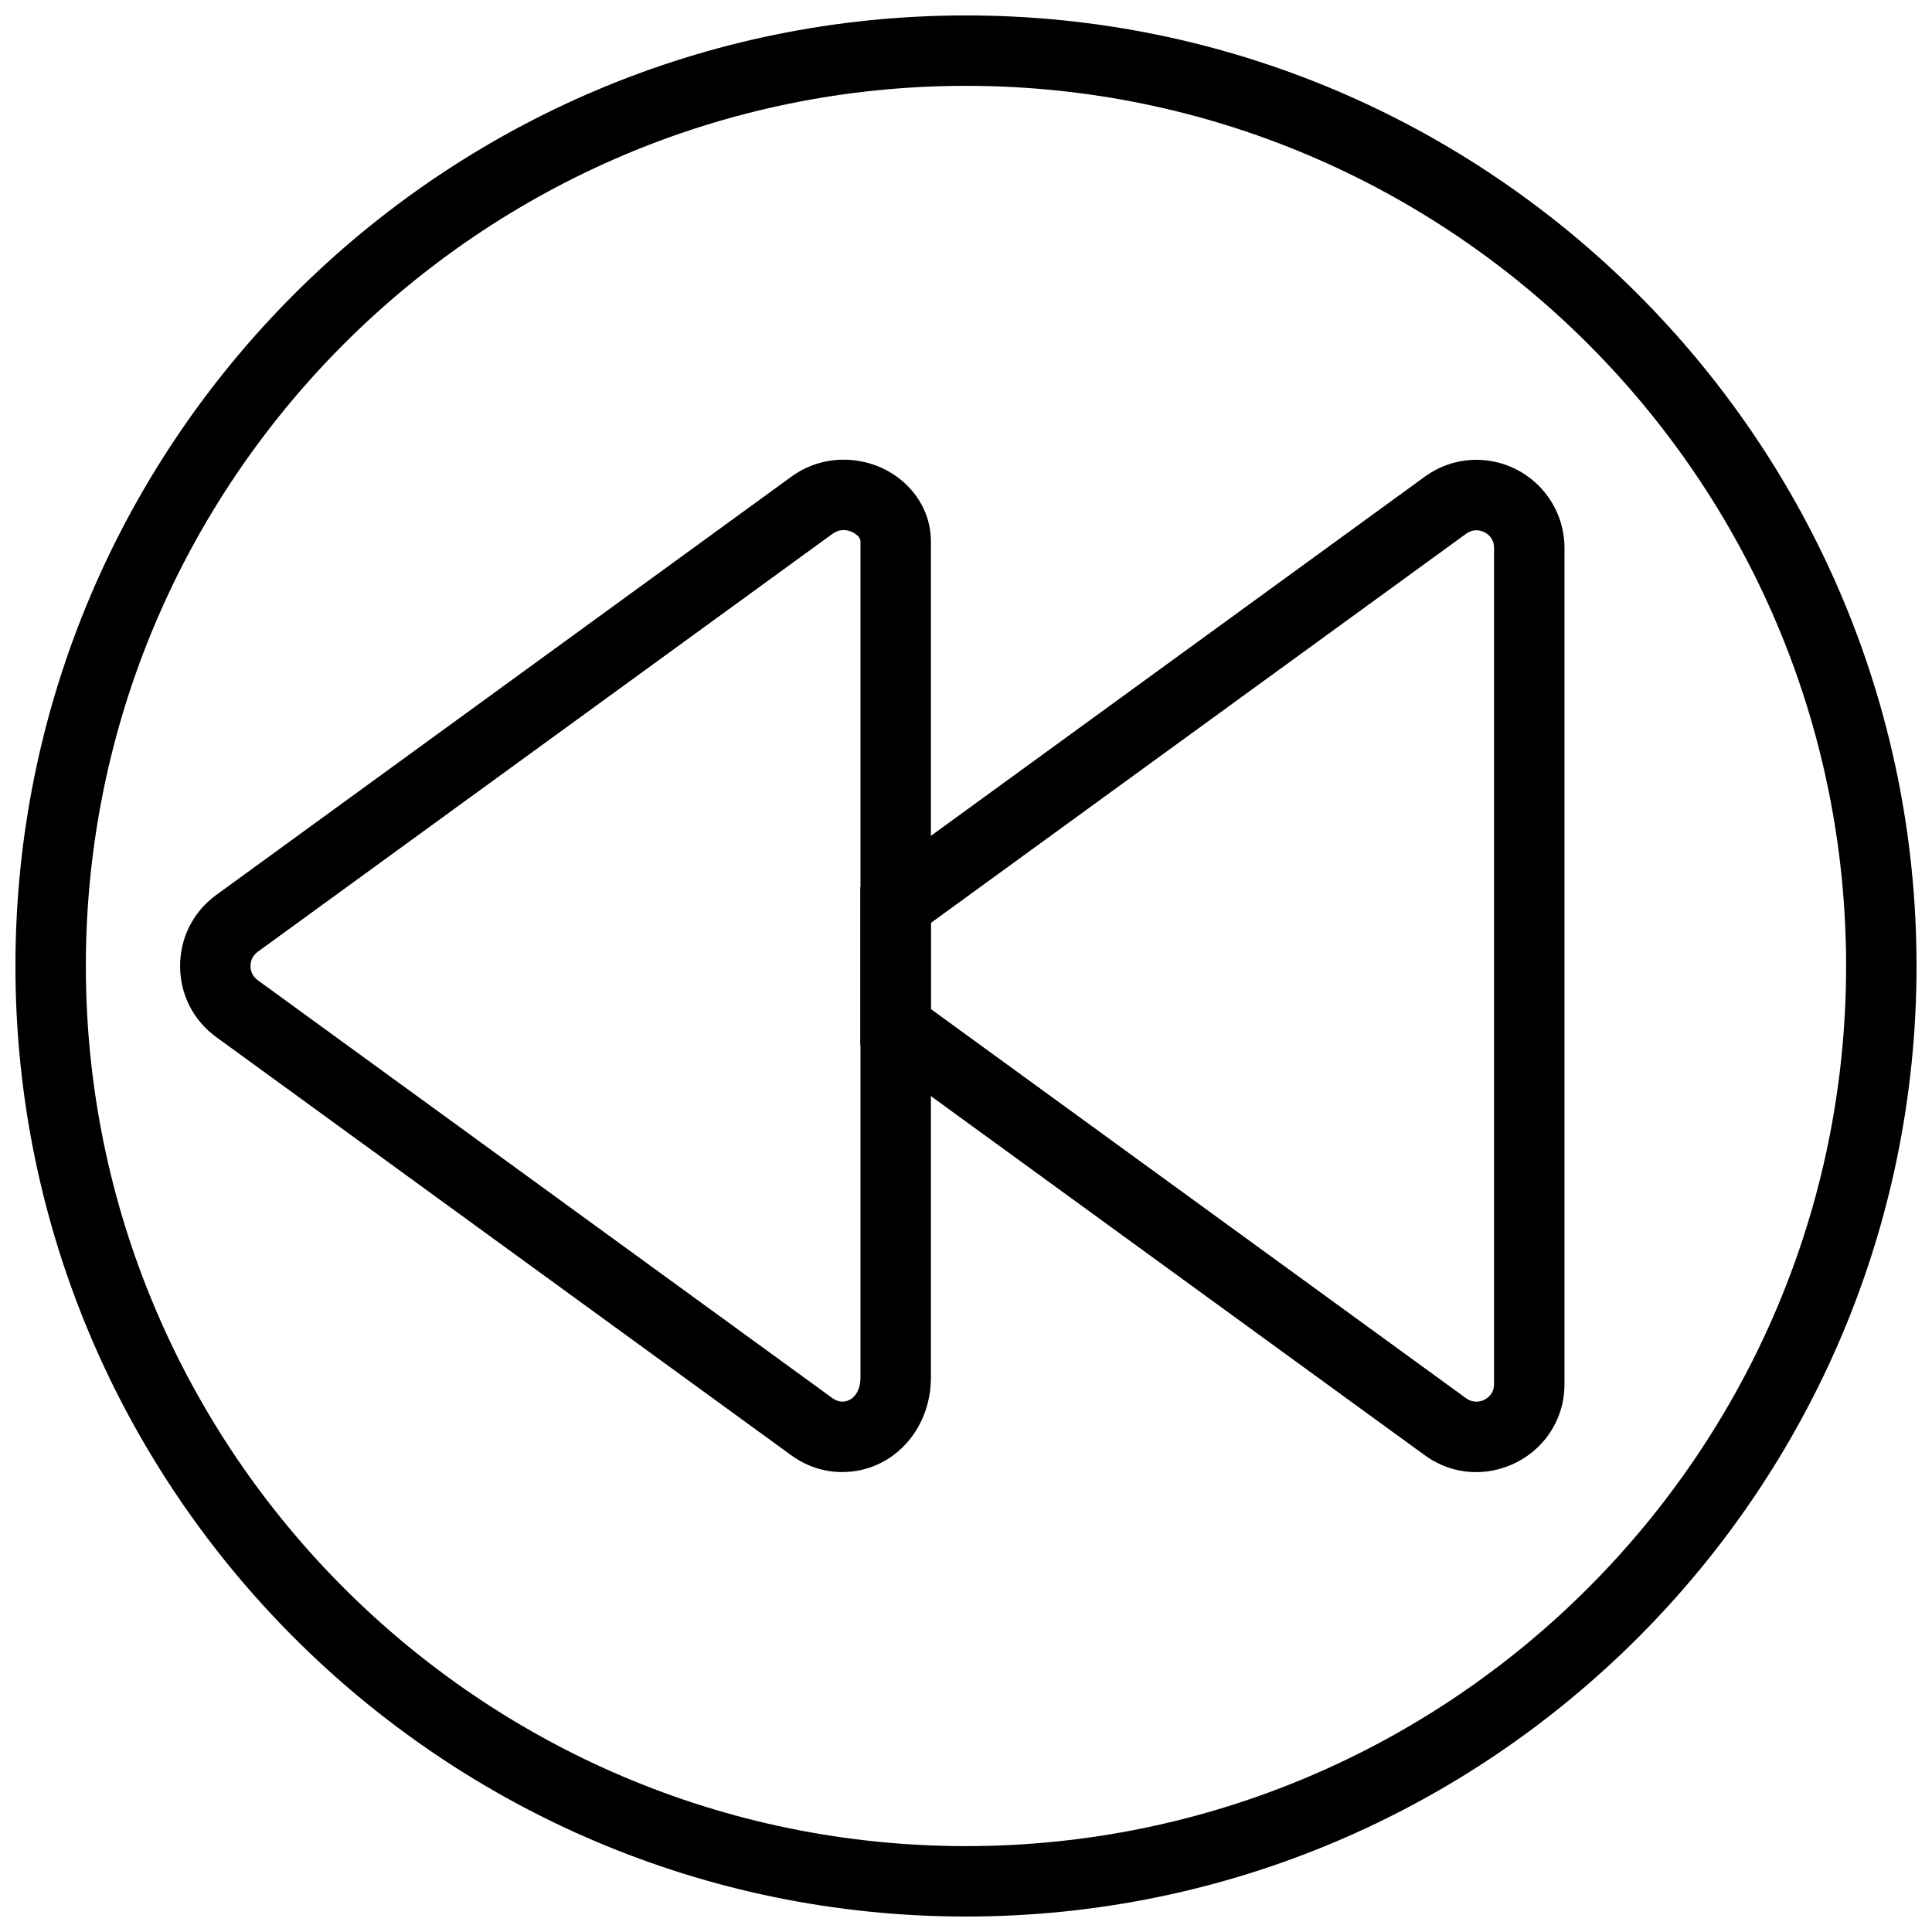
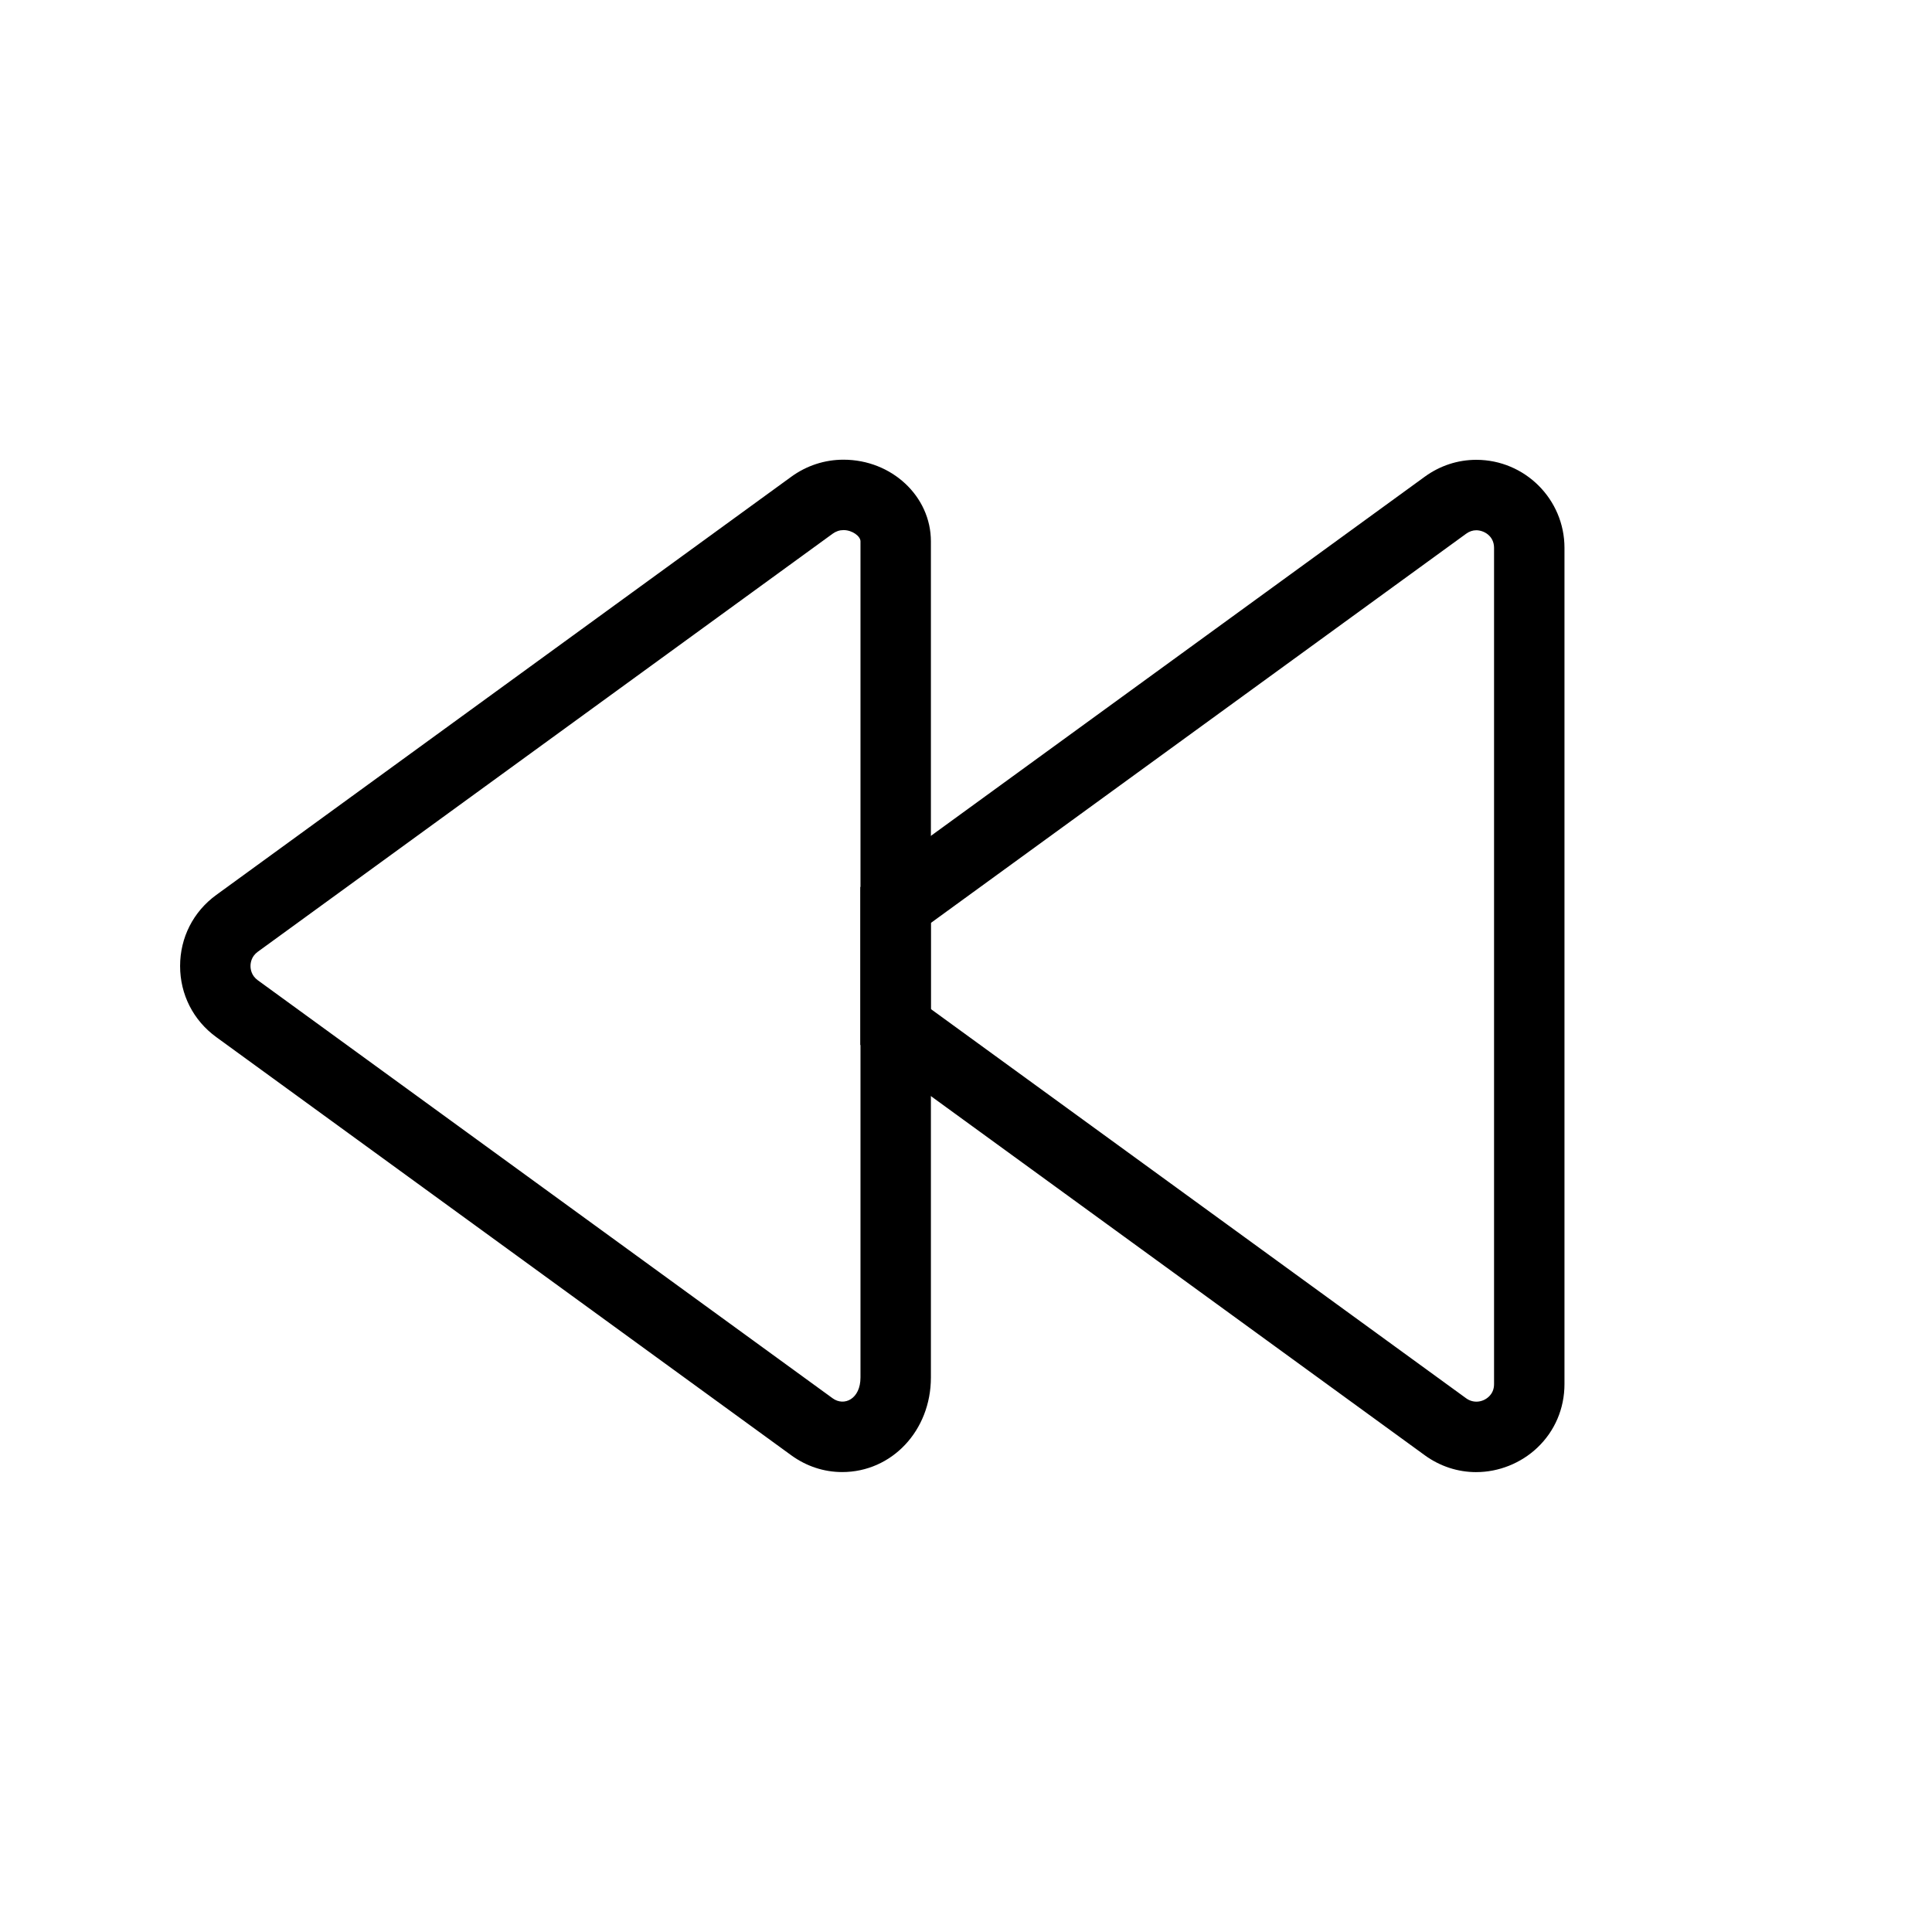
<svg xmlns="http://www.w3.org/2000/svg" width="800px" height="800px" version="1.1" viewBox="144 144 512 512">
  <defs>
    <clipPath id="a">
      <path d="m148.09 148.09h503.81v503.81h-503.81z" />
    </clipPath>
  </defs>
  <g clip-path="url(#a)">
-     <path d="m400 651.9c-138.9 0-251.91-113-251.91-251.9s113-251.91 251.91-251.91 251.9 113 251.9 251.91-113 251.9-251.9 251.9zm0-485.15c-128.61 0-233.25 104.63-233.25 233.25 0 128.61 104.63 233.24 233.25 233.24 128.61 0 233.24-104.63 233.24-233.24 0-128.61-104.63-233.25-233.24-233.25z" fill-rule="evenodd" />
-   </g>
+     </g>
  <path d="m367.17 534.11c-4.824 0-9.48-1.539-13.484-4.449l-152.36-110.81c-6.102-4.43-9.598-11.309-9.598-18.844 0-7.539 3.496-14.418 9.598-18.848l152.36-110.81c4.07-2.961 8.855-4.527 13.848-4.527 12.781 0 23.164 9.703 23.164 21.629v221.61c0 14.043-10.336 25.051-23.527 25.051zm0.363-249.63c-1.035 0-2.008 0.328-2.875 0.961l-152.36 110.8c-1.66 1.215-1.91 2.875-1.91 3.762s0.25 2.547 1.91 3.758l152.36 110.8c3.062 2.231 7.379 0.18 7.379-5.504v-221.61c0-1.309-2.117-2.969-4.504-2.969z" fill-rule="evenodd" />
  <path d="m535.23 534.13c-4.906 0-9.629-1.547-13.66-4.477l-149.57-108.77v-41.777l149.57-108.77c4.031-2.93 8.754-4.481 13.66-4.481 12.883 0 23.371 10.461 23.371 23.324v221.62c0 6.465-2.555 12.465-7.211 16.867-4.332 4.106-10.227 6.457-16.16 6.457zm-144.57-122.74 141.88 103.17c1.914 1.391 4.394 1.094 6.008-0.43 0.926-0.867 1.391-1.984 1.391-3.32v-221.62c0-3.219-2.754-4.664-4.711-4.664-0.941 0-1.848 0.309-2.68 0.914l-141.89 103.17z" fill-rule="evenodd" />
</svg>